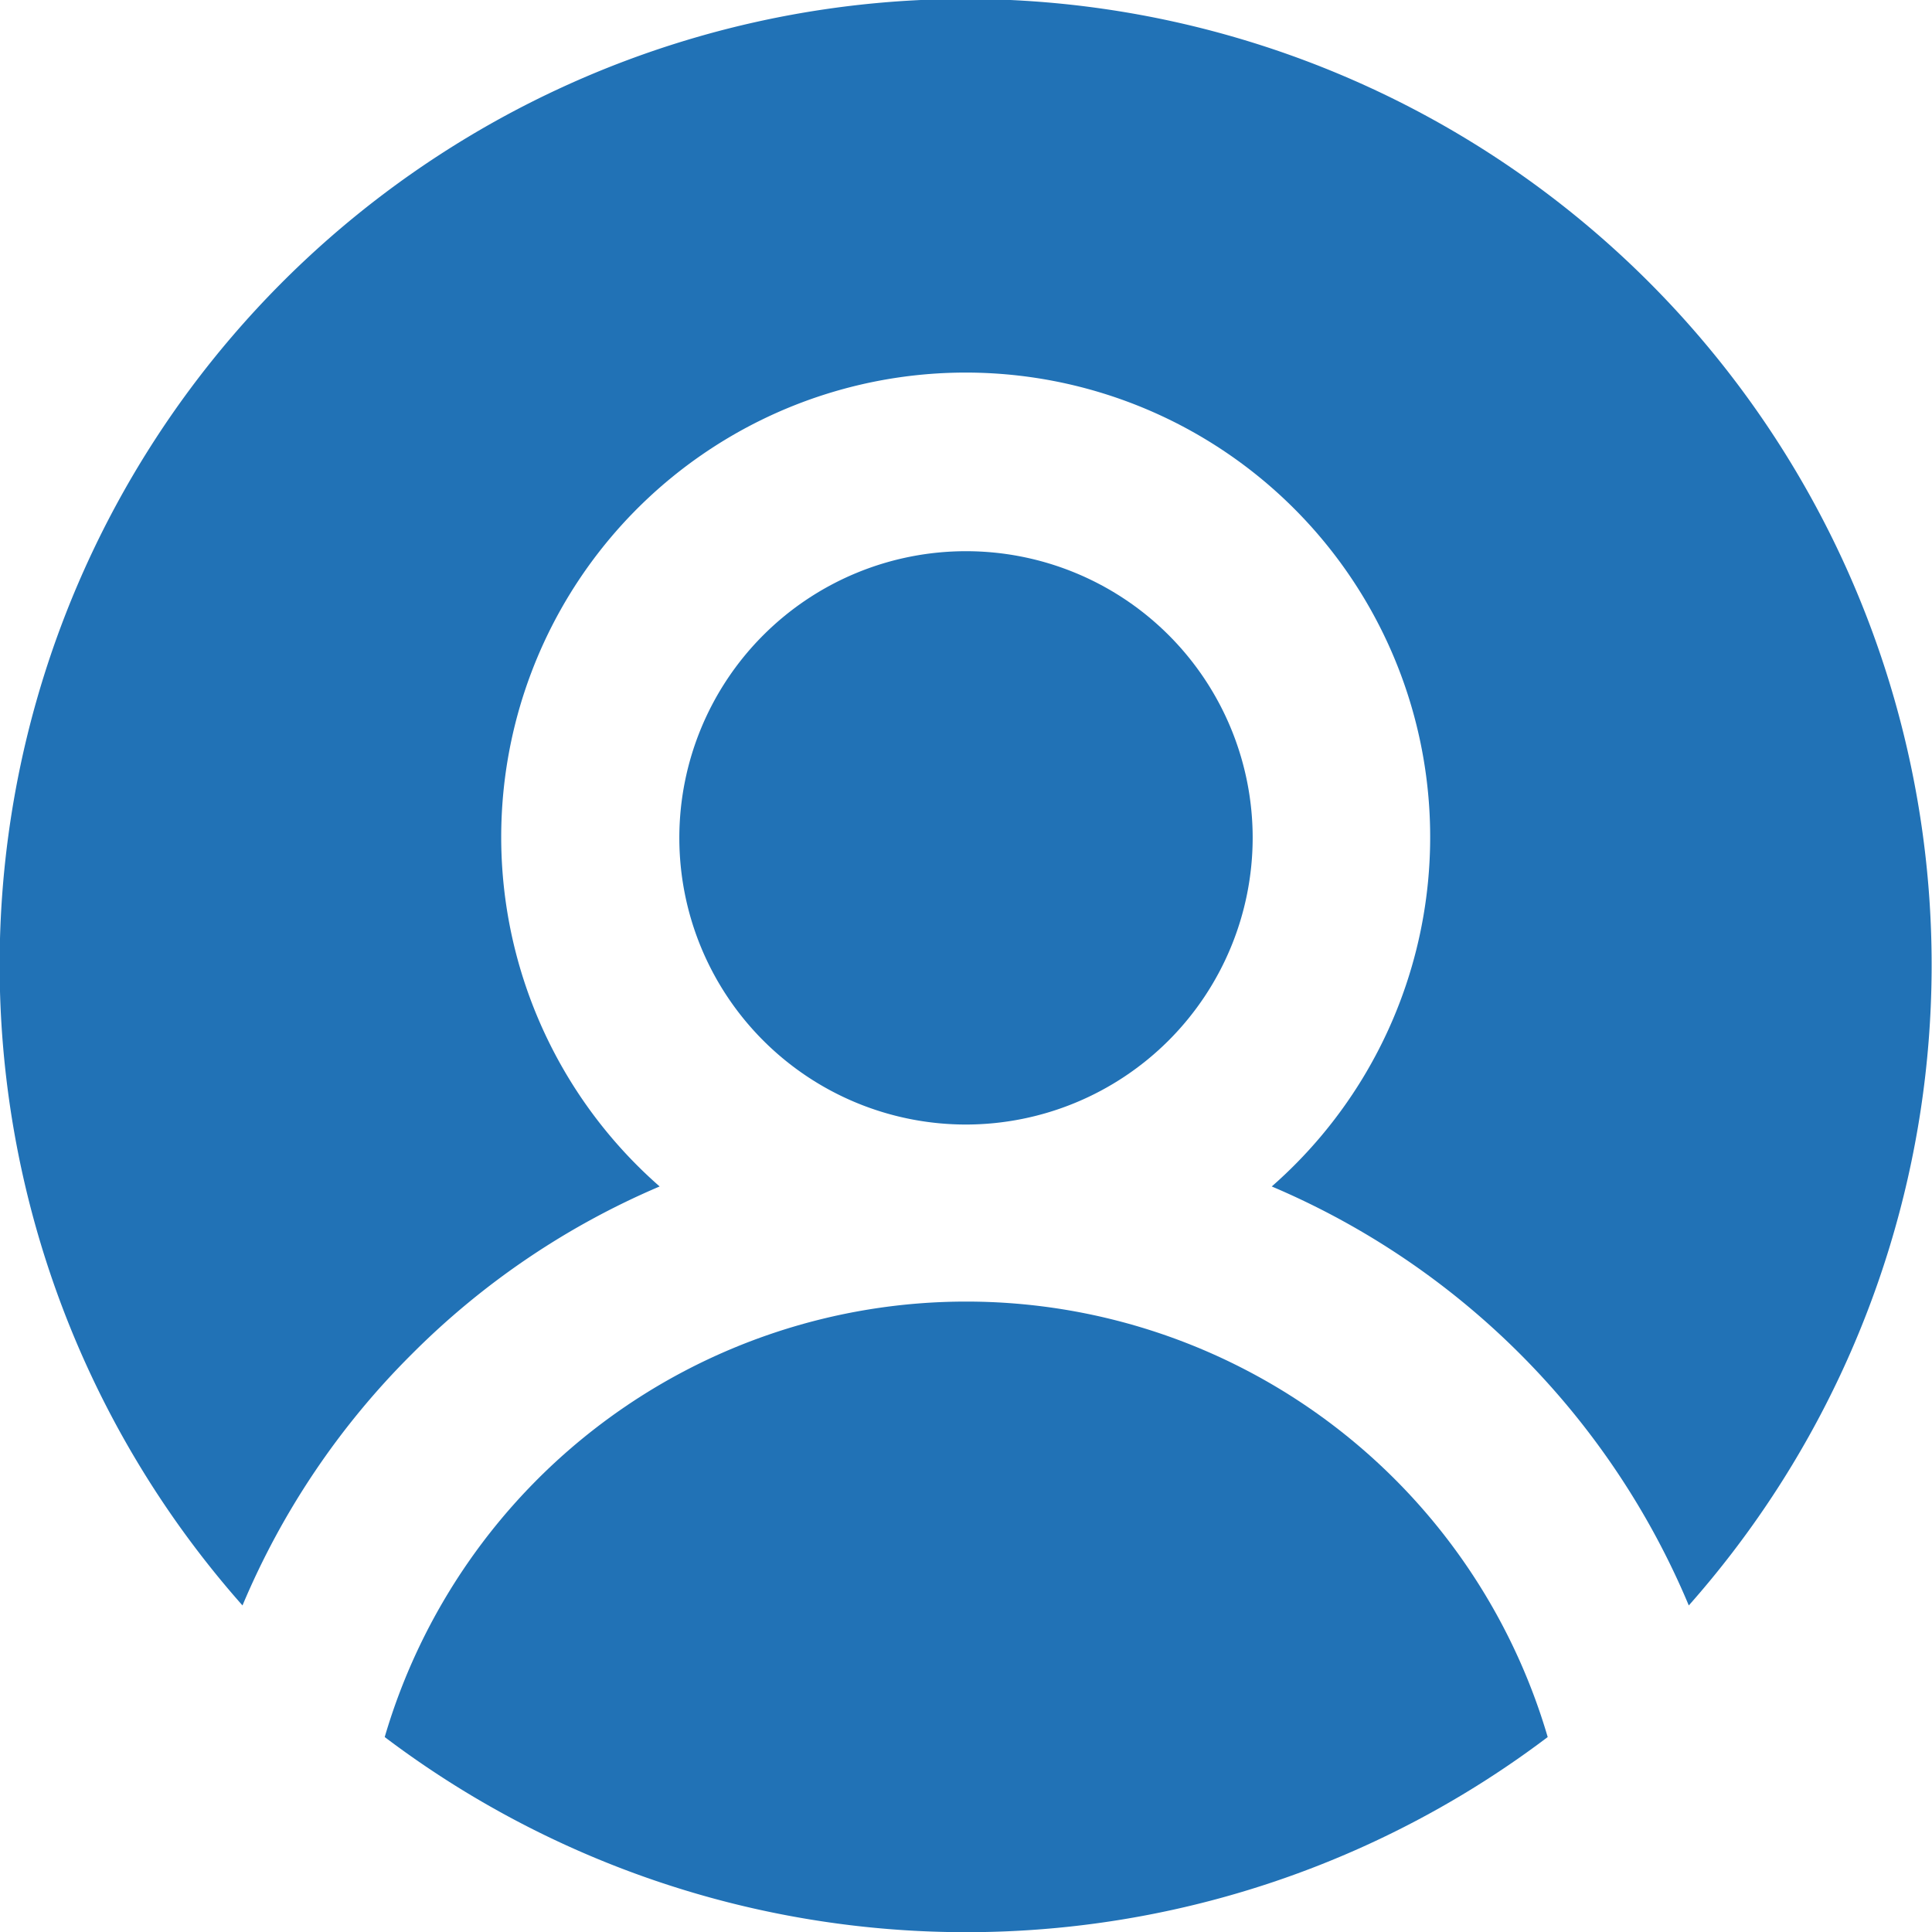
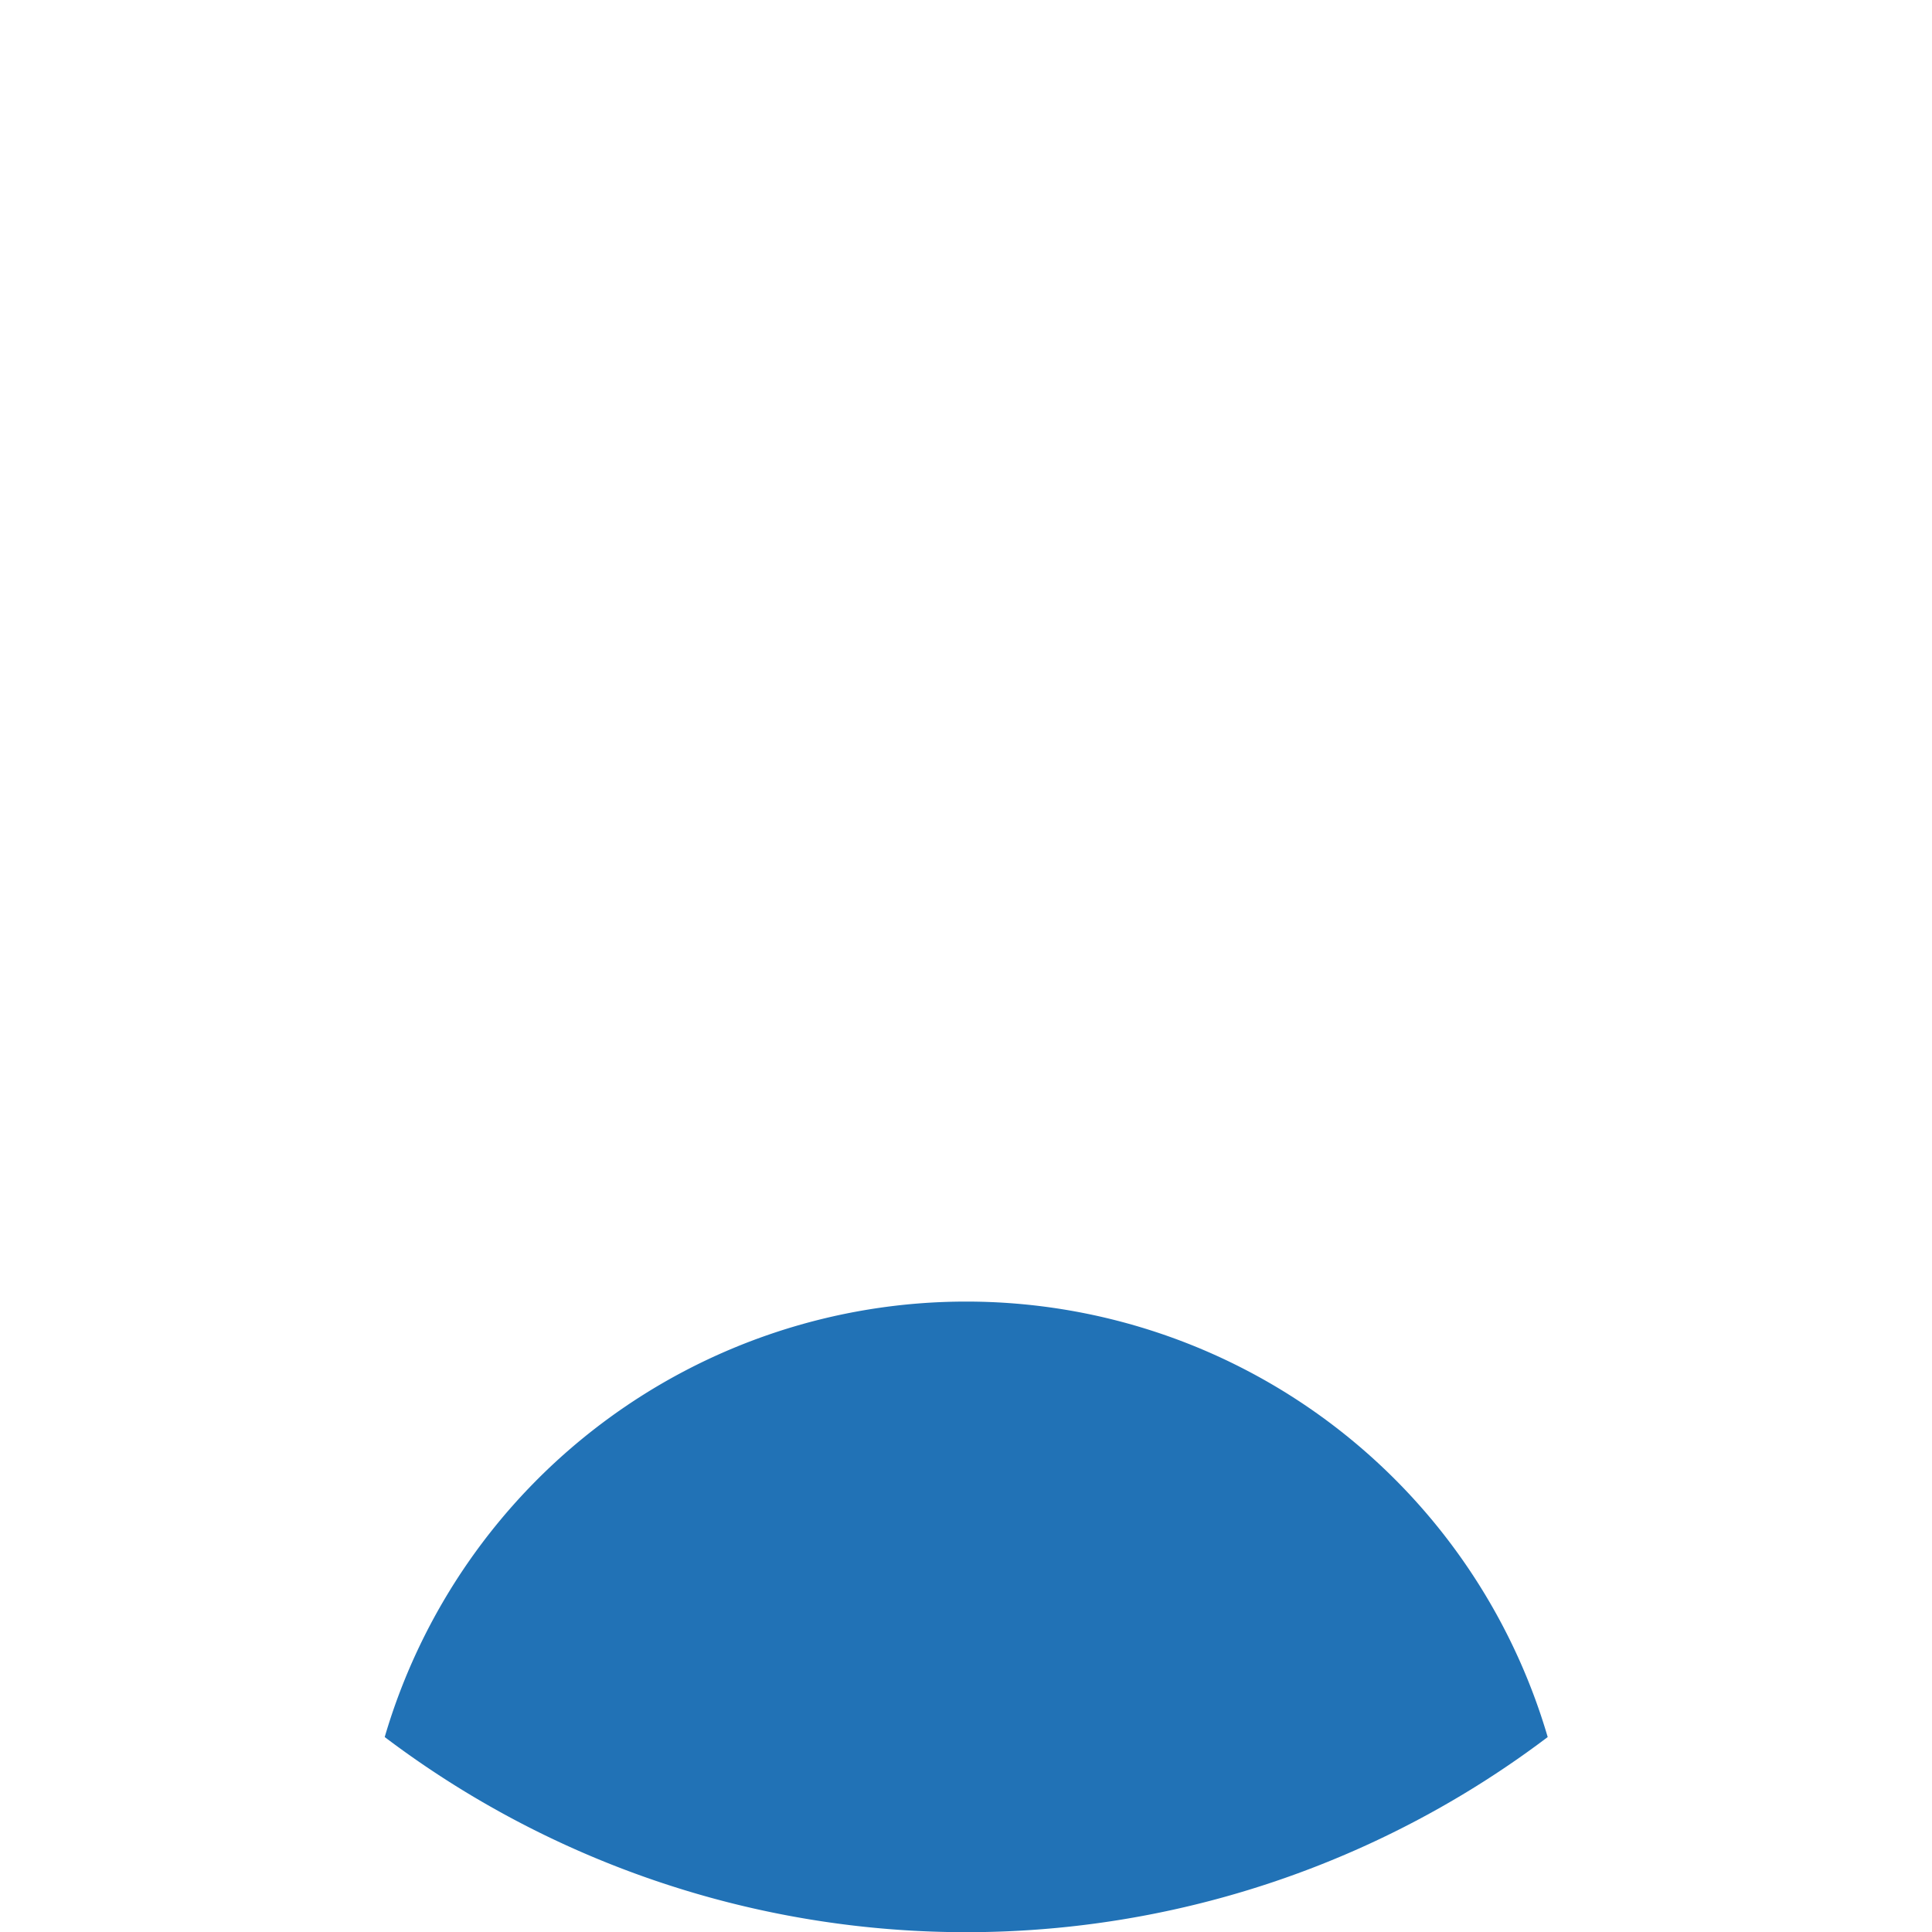
<svg xmlns="http://www.w3.org/2000/svg" width="18.938" height="18.938" viewBox="0 0 18.938 18.938">
  <defs>
    <style>.a{fill:#2172b6;}</style>
  </defs>
-   <path class="a" d="M97.037,13.273a7.672,7.672,0,0,1,2.429-1.643,4.553,4.553,0,1,1,6,0,7.688,7.688,0,0,1,4.088,4.107,9.469,9.469,0,1,0-14.177,0A7.66,7.66,0,0,1,97.037,13.273Zm0,0" transform="translate(-93)" />
  <path class="a" d="M157.918,224.007a9.449,9.449,0,0,0,11.4,0,5.94,5.94,0,0,0-11.4,0Zm0,0" transform="translate(-154.147 -206.98)" />
-   <path class="a" d="M213.249,95.81a2.81,2.81,0,1,0-2.81,2.81A2.813,2.813,0,0,0,213.249,95.81Zm0,0" transform="translate(-200.97 -87.597)" />
</svg>